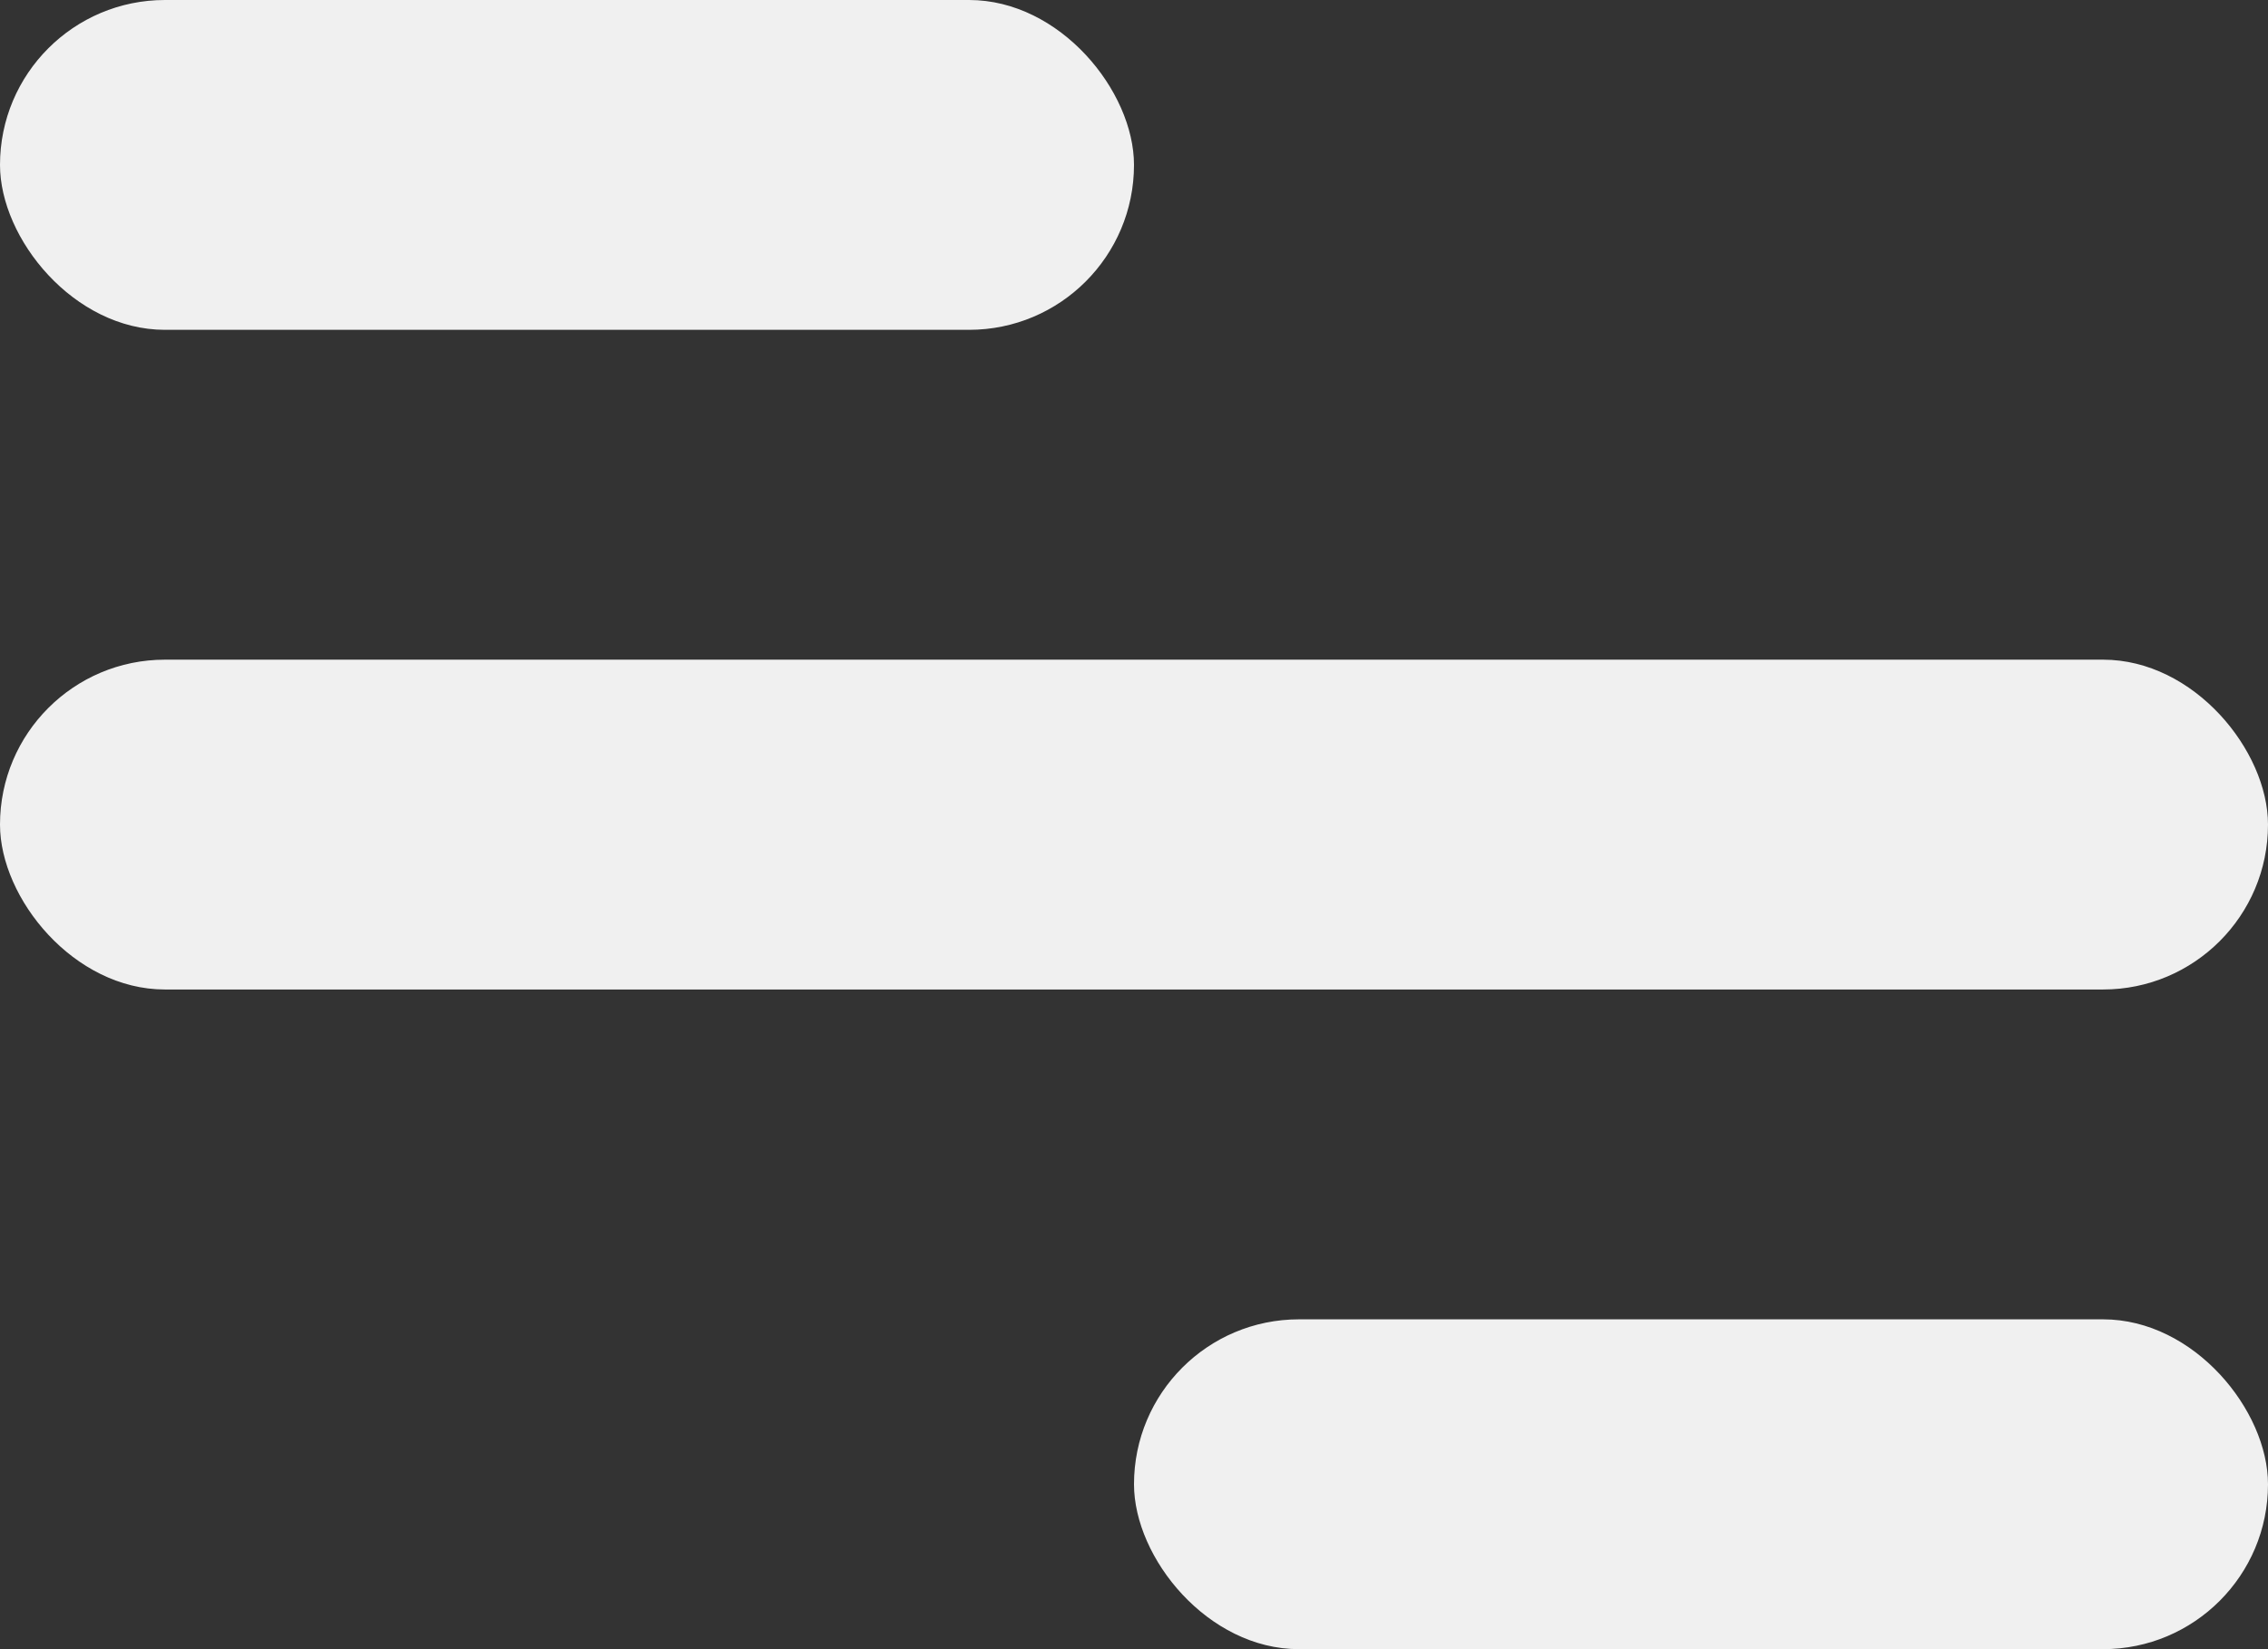
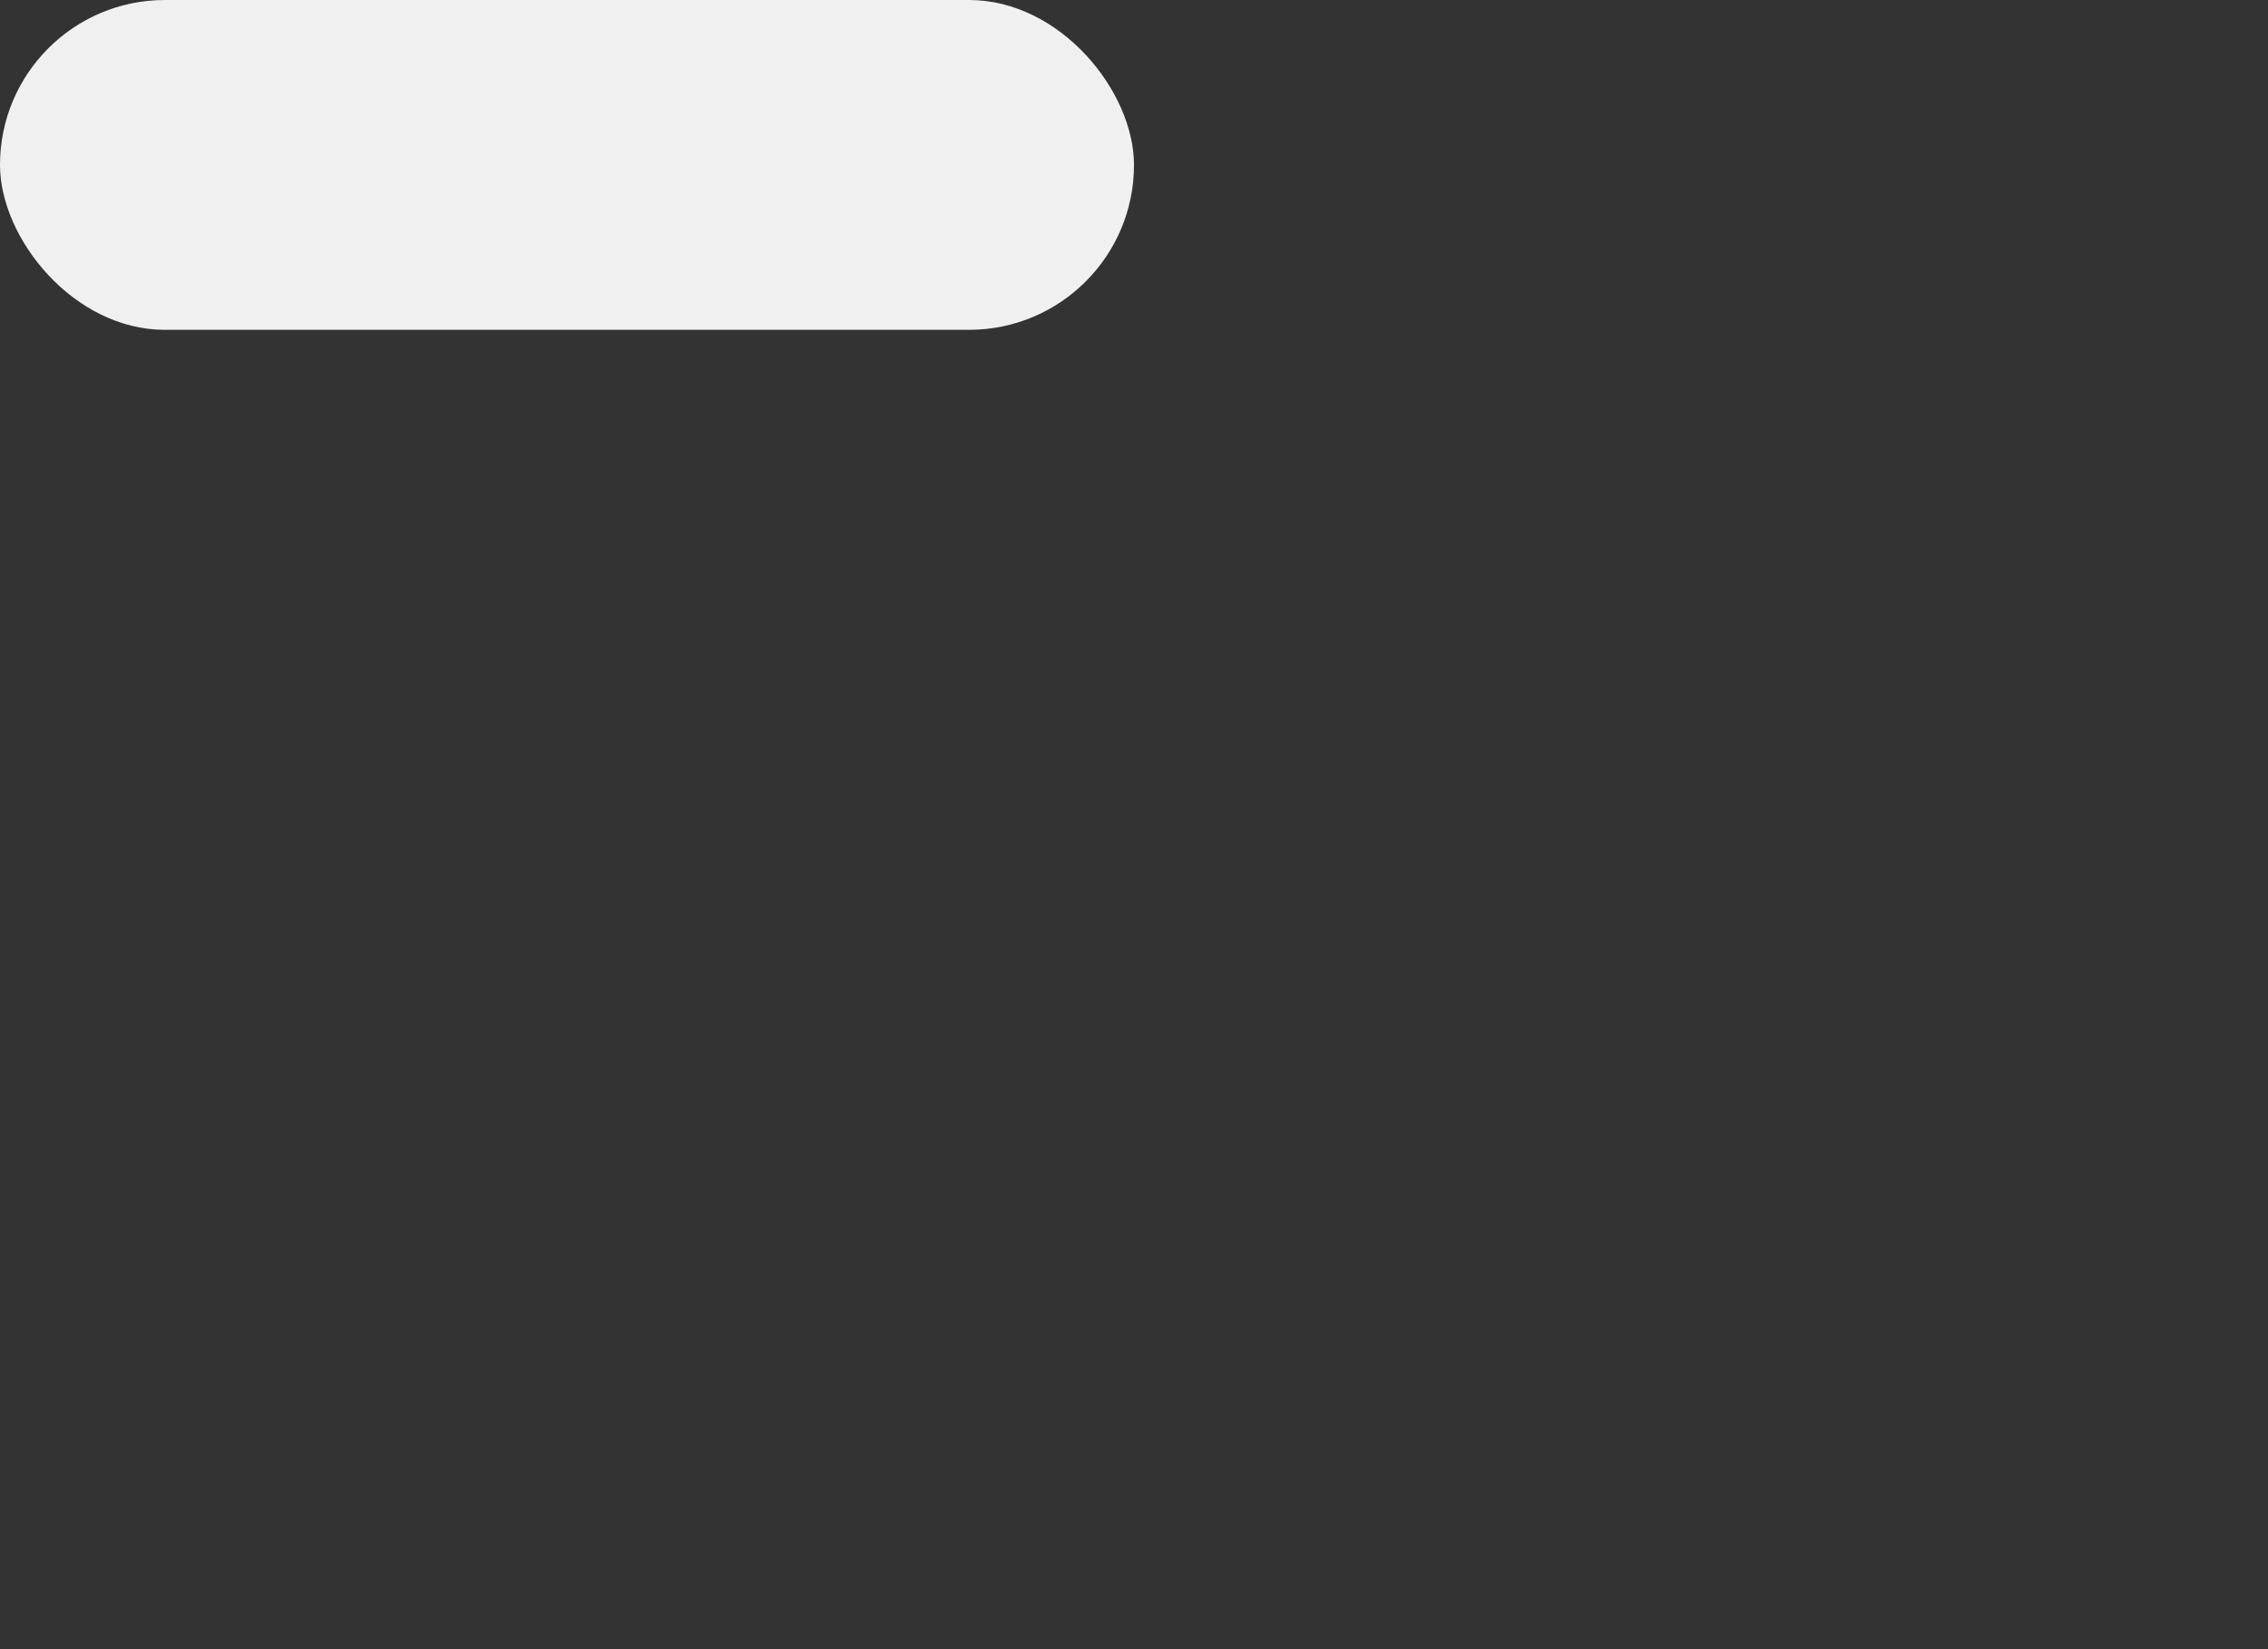
<svg xmlns="http://www.w3.org/2000/svg" width="44" height="32" viewBox="0 0 44 32" fill="none">
  <rect x="0" y="0" width="44" height="32" fill="#333333" stroke="none" />
  <g id="icon">
    <rect id="Rectangle 49" width="22" height="6.4" rx="3.2" fill="#F0F0F0" />
-     <rect id="Rectangle 51" x="22" y="25.6" width="22" height="6.4" rx="3.2" fill="#F0F0F0" />
-     <rect id="Rectangle 50" y="12.8" width="44" height="6.4" rx="3.2" fill="#F0F0F0" />
  </g>
</svg>